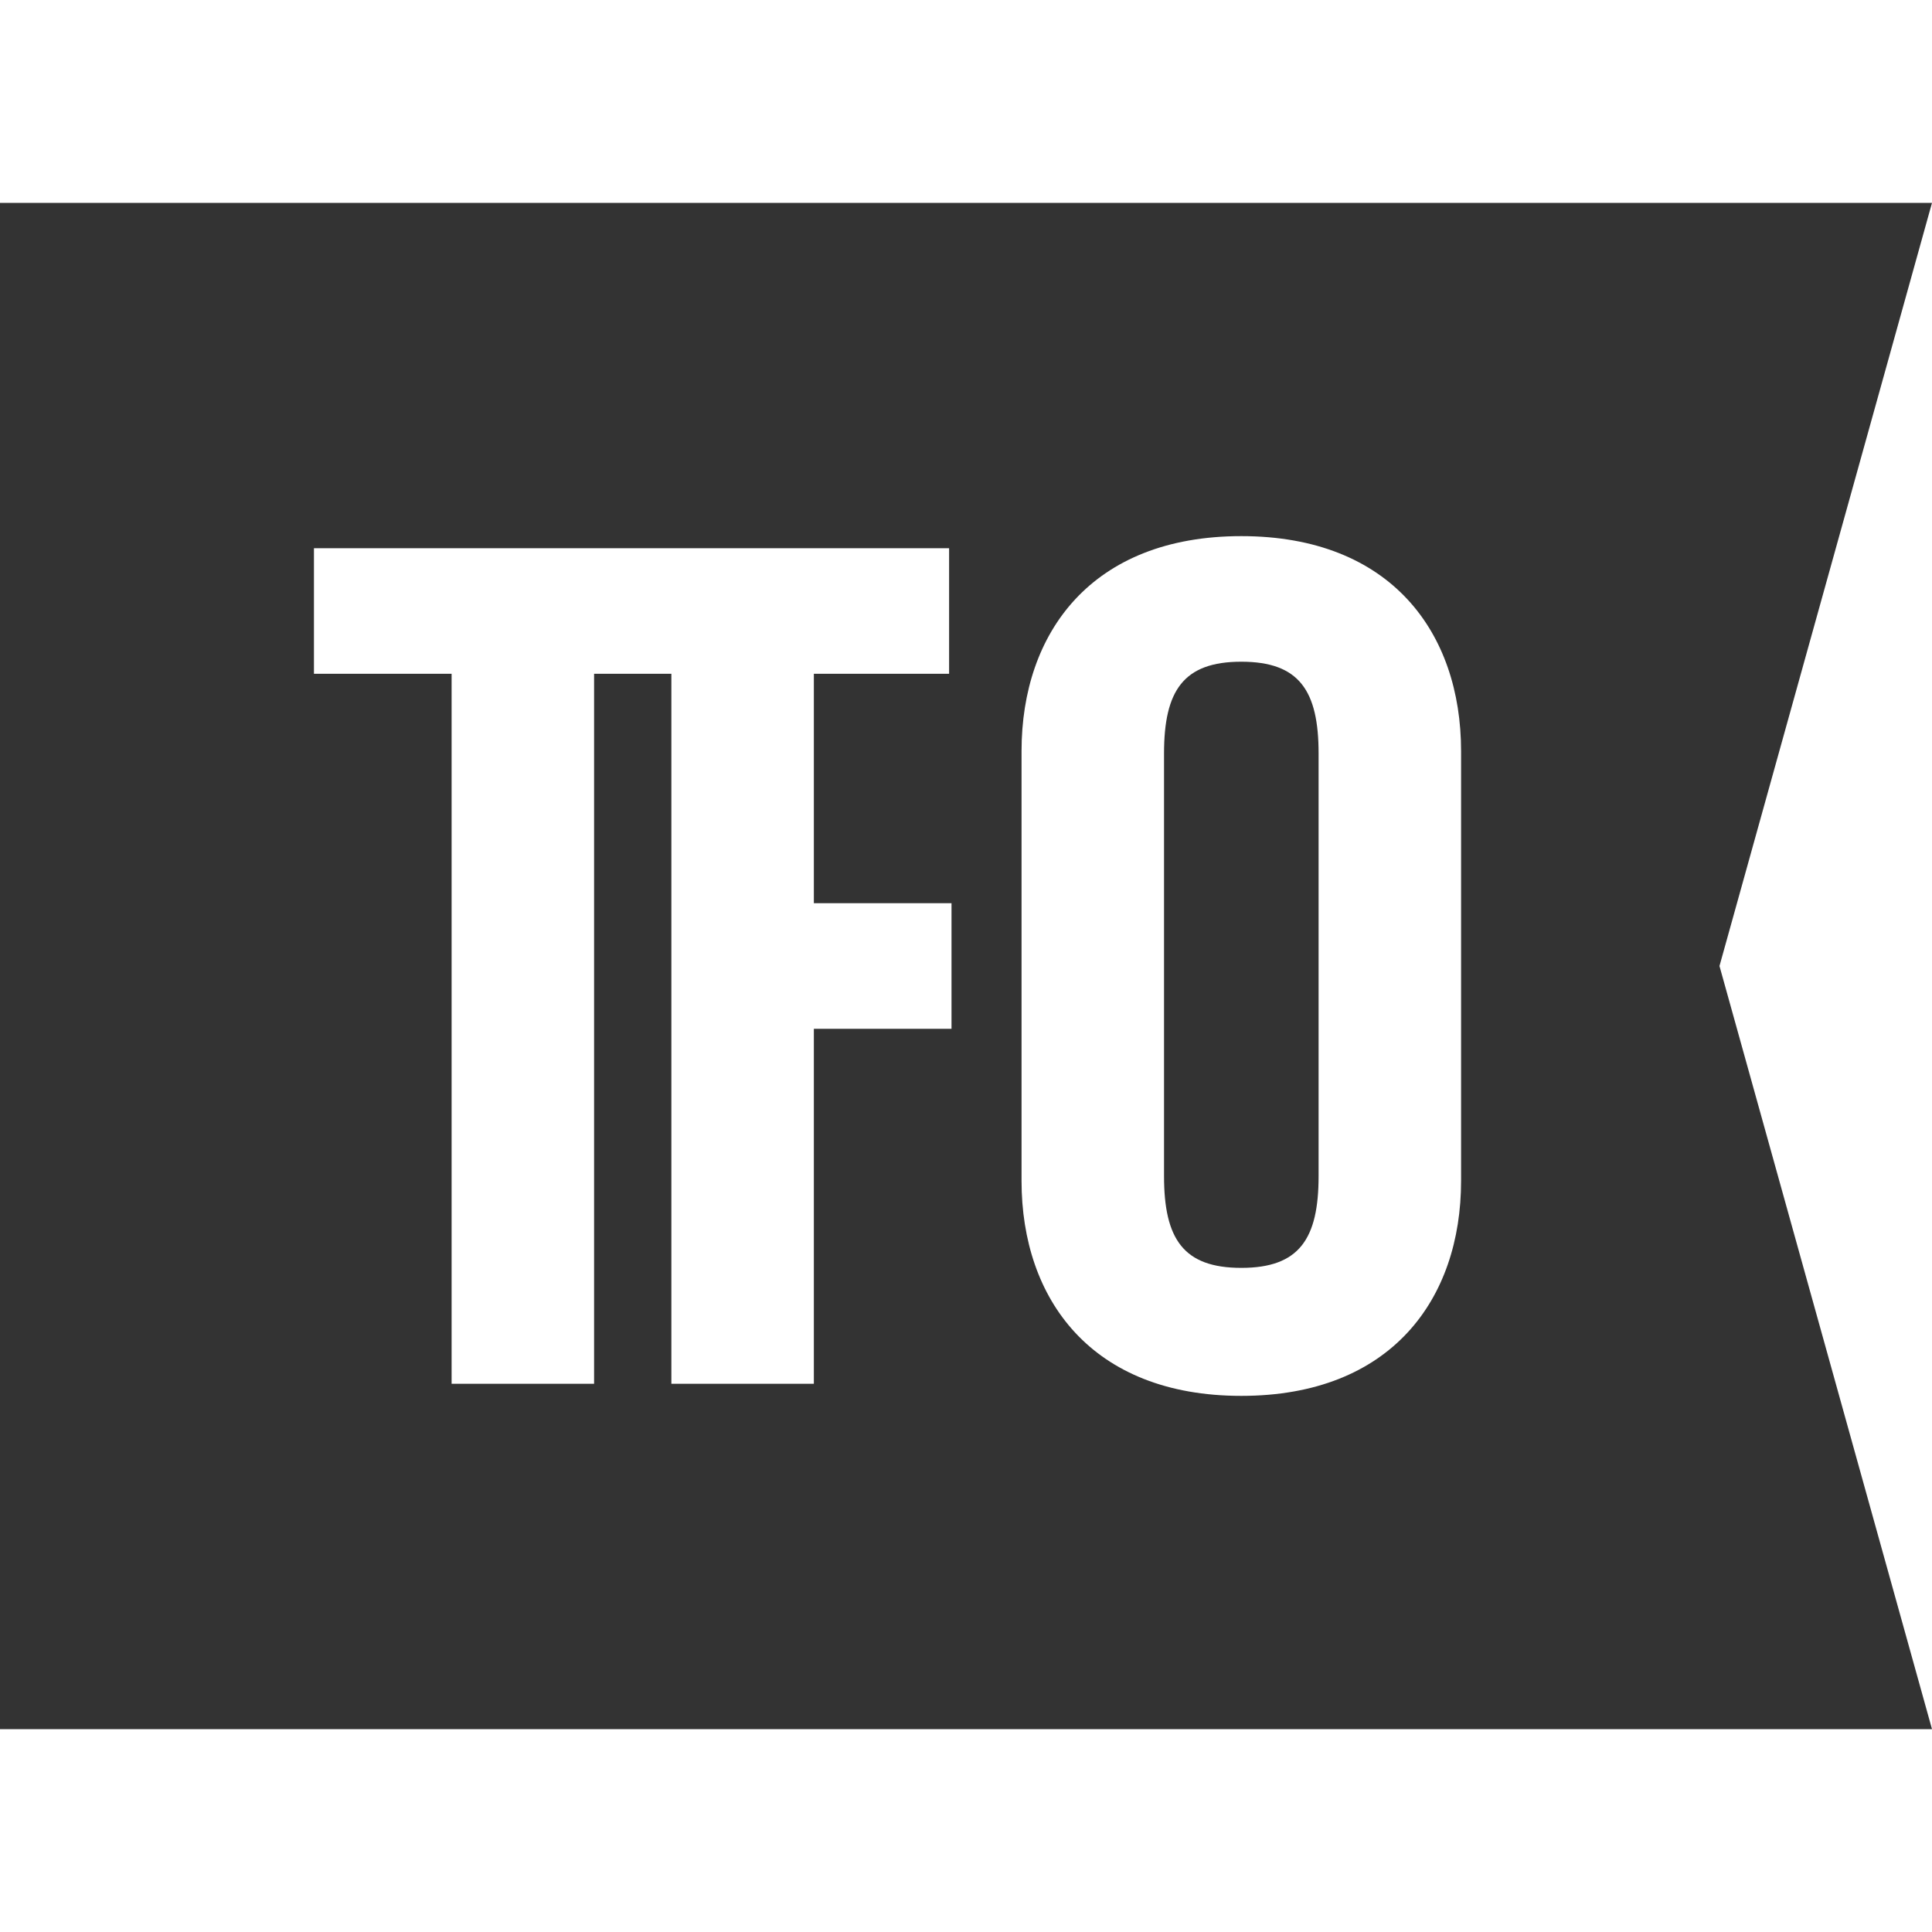
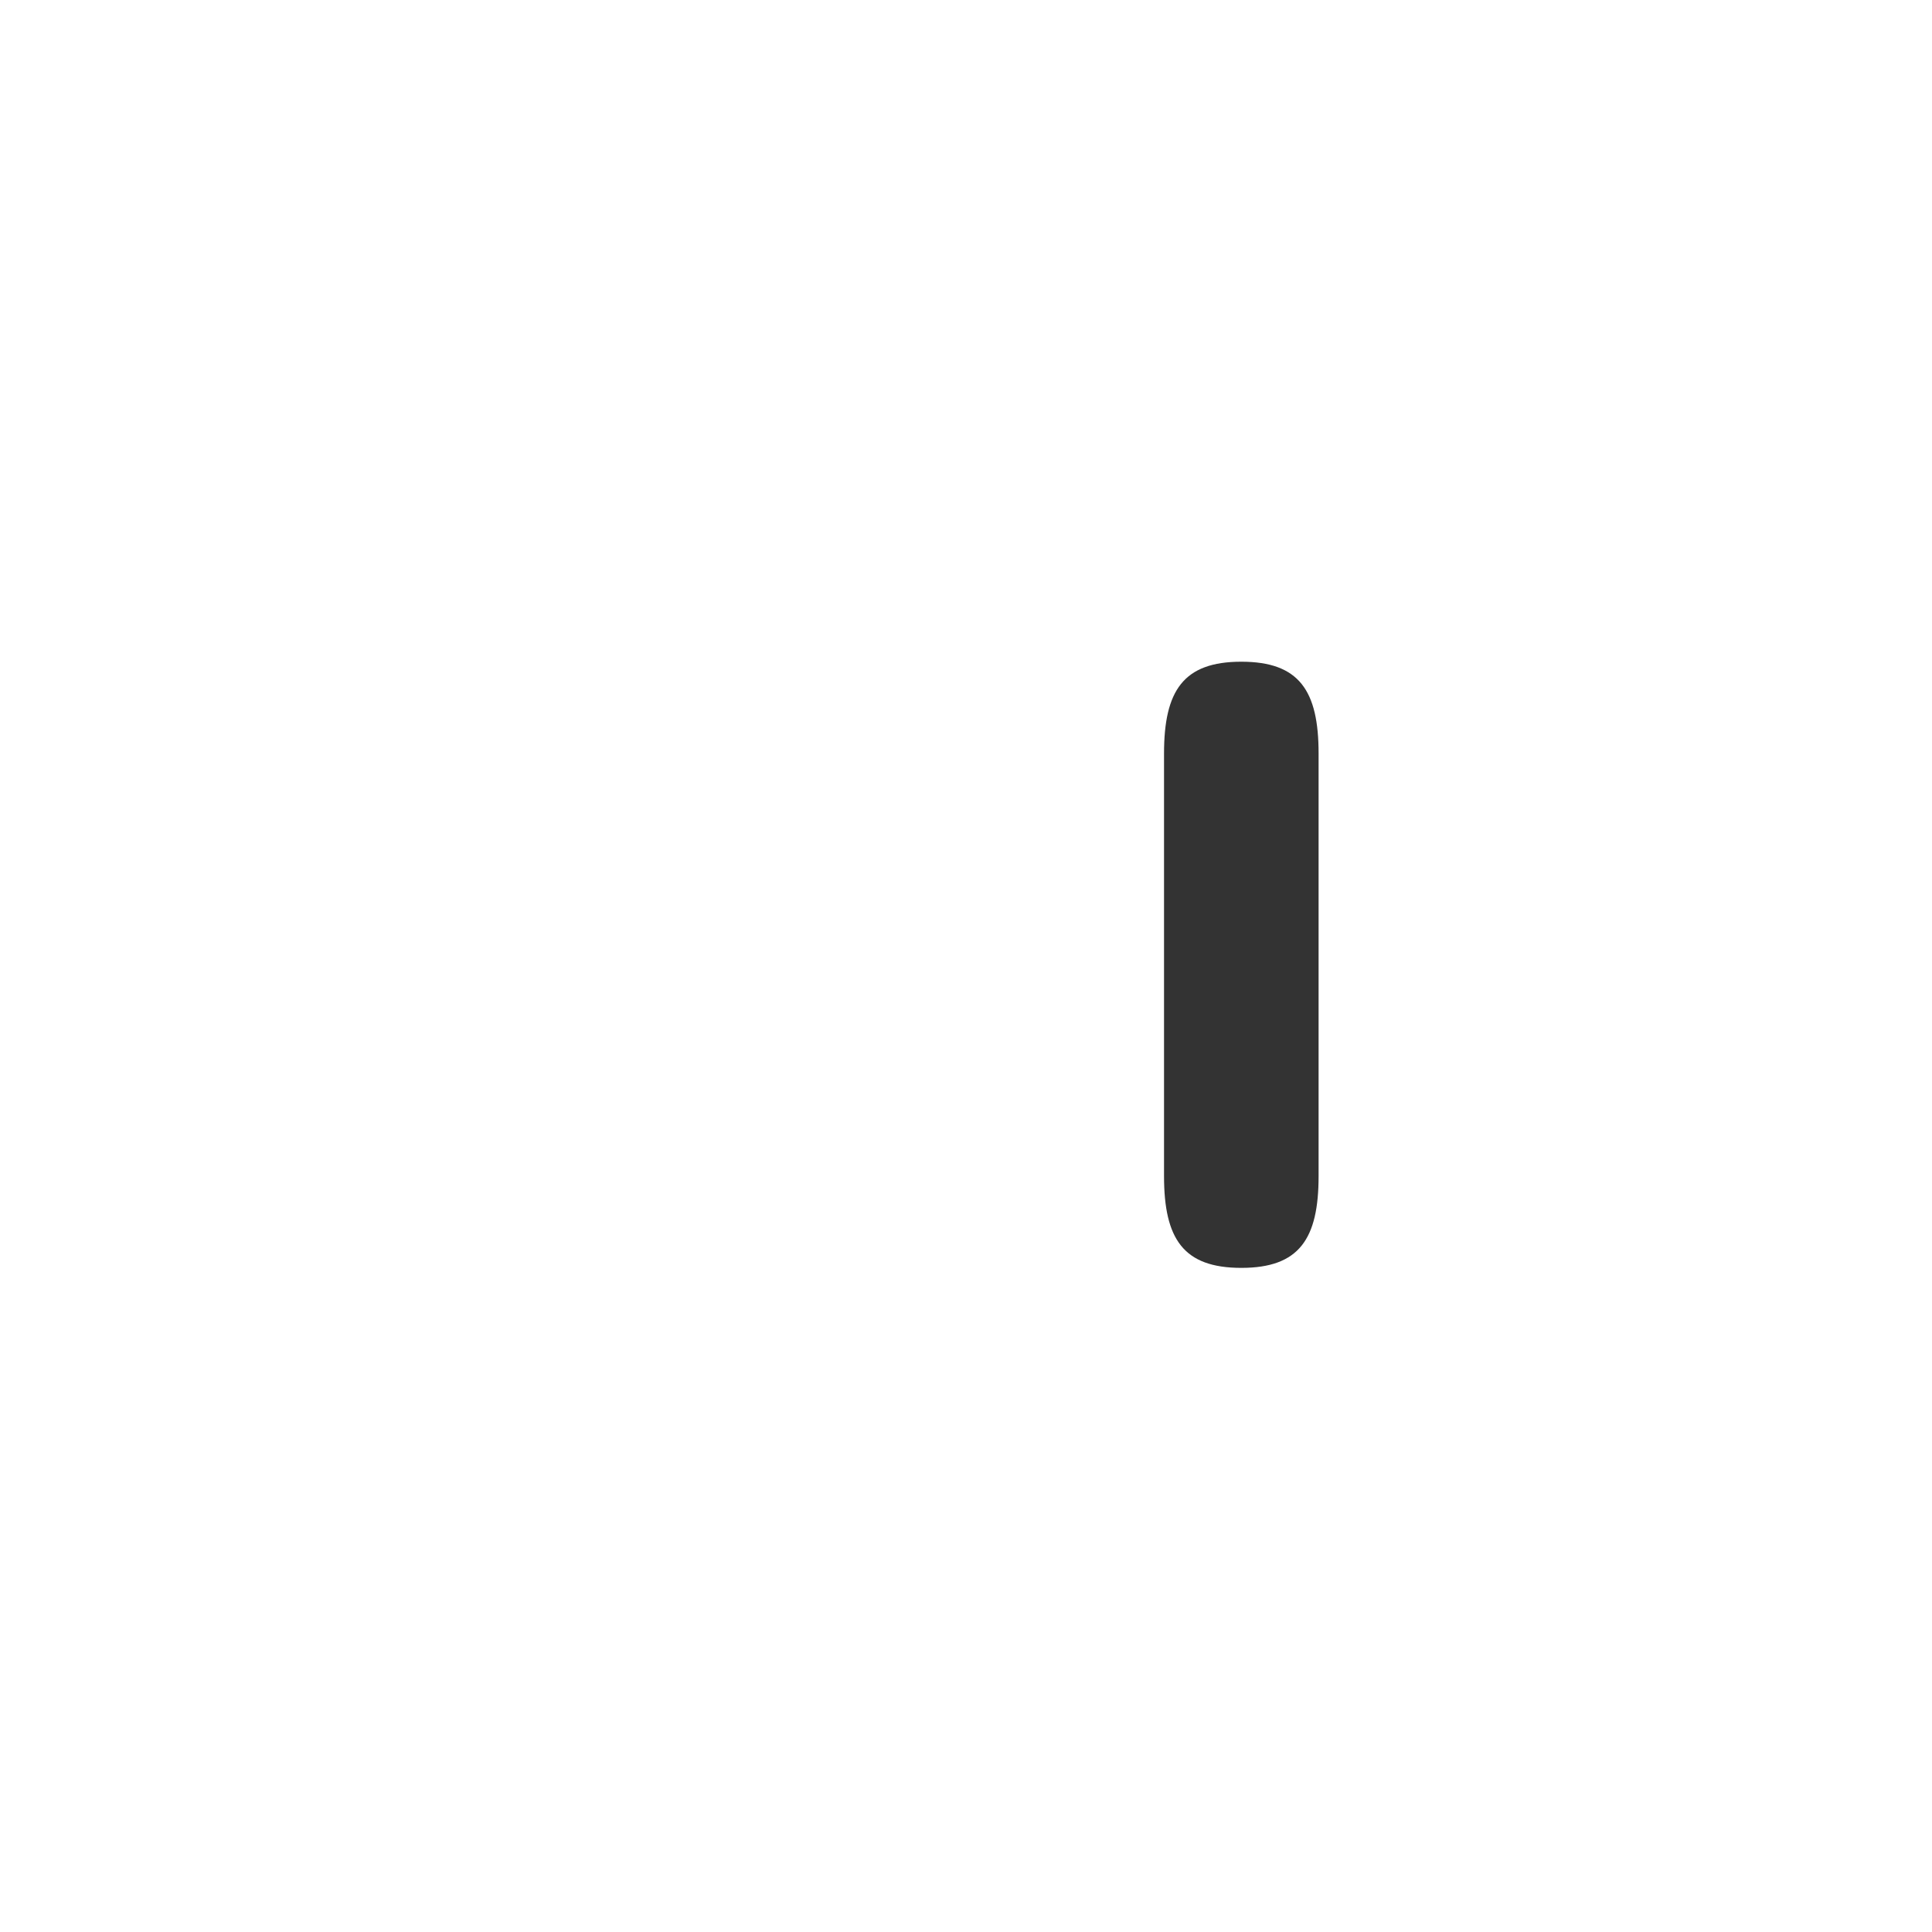
<svg xmlns="http://www.w3.org/2000/svg" version="1.1" id="Layer_1" x="0px" y="0px" viewBox="0 0 80 80" style="enable-background:new 0 0 80 80;" xml:space="preserve">
  <style type="text/css">
	.st0{fill:#333333;}
</style>
  <g>
    <path id="path77760" class="st0" d="M51.4,27.4c-2.4,0-3.2,1.2-3.2,3.8v17.5c0,2.6,0.8,3.8,3.2,3.8c2.4,0,3.2-1.2,3.2-3.8V31.2   C54.6,28.6,53.8,27.4,51.4,27.4" />
-     <path class="st0" d="M80,8.4H0v63.2h80L71.2,40L80,8.4z M39.4,27.9h-5.7v9.5h5.7v5.2h-5.7v14.7h-5.9V27.9h-3.2v29.4h-5.9V27.9h-5.7   v-5.2h26.3V27.9z M60.5,48.9c0,4.9-2.9,8.9-9.1,8.9c-6.2,0-9.1-4-9.1-8.9V31.1c0-4.9,2.9-8.9,9.1-8.9c6.2,0,9.1,4,9.1,8.9V48.9z" />
  </g>
</svg>